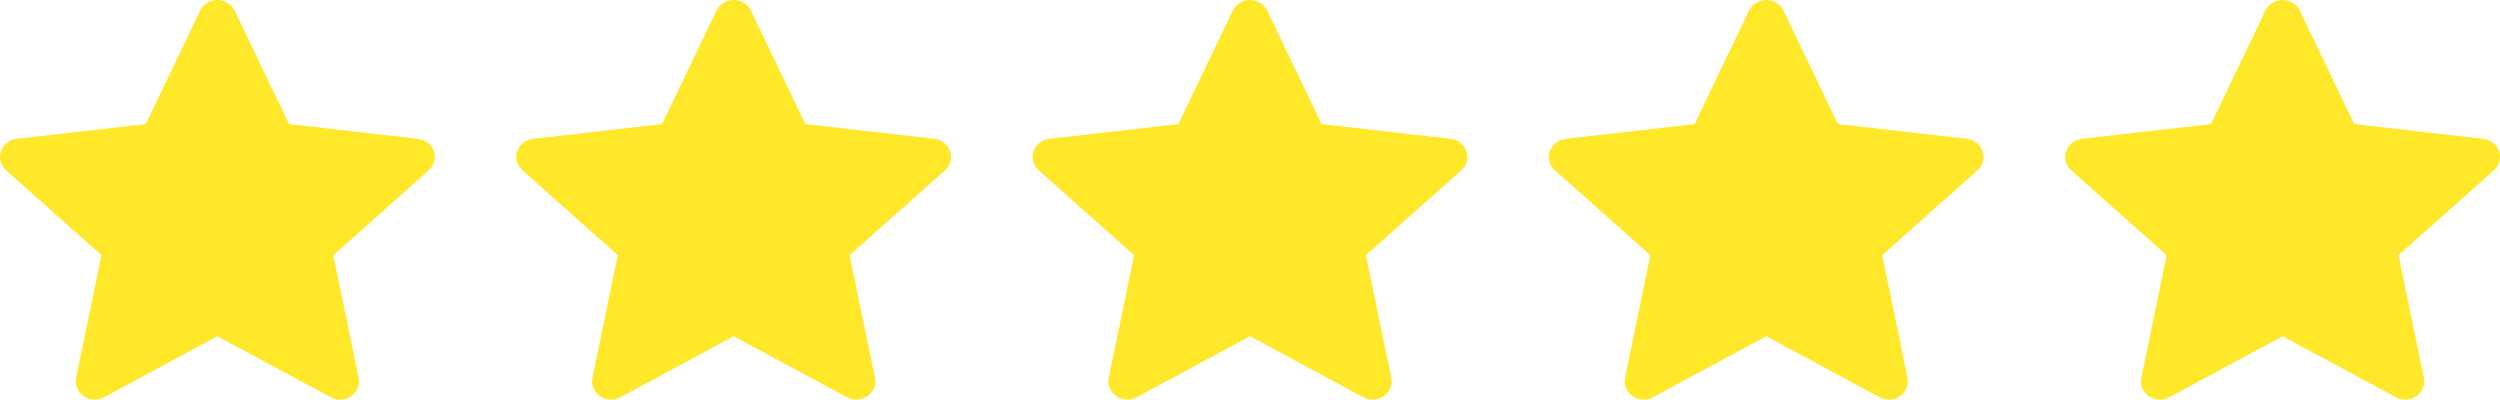
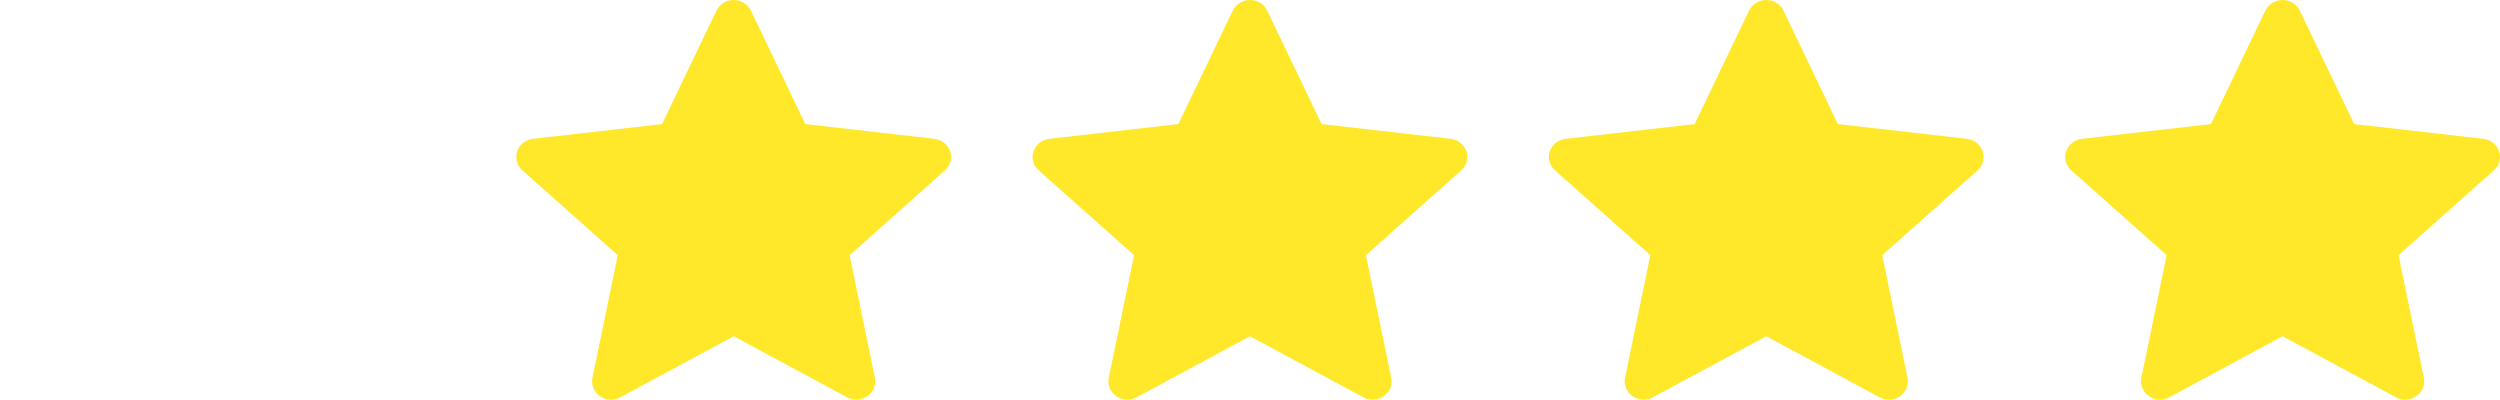
<svg xmlns="http://www.w3.org/2000/svg" id="Layer_2" viewBox="0 0 1300.97 207.94">
  <defs>
    <style>
      .cls-1 {
        fill: #ffe729;
        fill-rule: evenodd;
      }
    </style>
  </defs>
  <g id="Layer_4">
    <g>
-       <path class="cls-1" d="M122.09,5.52c-.79-1.65-2.05-3.04-3.64-4.02-1.59-.98-3.43-1.5-5.32-1.5s-3.73.52-5.32,1.5c-1.59.98-2.85,2.37-3.64,4.02l-28.33,59.06-67.13,7.66c-1.87.21-3.64.94-5.1,2.09-1.46,1.15-2.54,2.68-3.13,4.4-.58,1.73-.64,3.58-.17,5.33.48,1.76,1.46,3.34,2.85,4.58l49.65,44.15-13.18,63.81c-.37,1.78-.19,3.62.49,5.31.69,1.69,1.86,3.15,3.39,4.22,1.52,1.07,3.34,1.69,5.22,1.8,1.88.11,3.76-.31,5.4-1.19l58.99-31.77,58.99,31.77c1.65.89,3.52,1.3,5.41,1.2,1.88-.11,3.7-.73,5.23-1.8,1.53-1.07,2.7-2.53,3.39-4.23.69-1.69.86-3.54.49-5.32l-13.18-63.79,49.64-44.16c1.38-1.23,2.37-2.82,2.85-4.58.48-1.76.42-3.61-.17-5.33-.58-1.73-1.67-3.25-3.13-4.4-1.46-1.15-3.23-1.87-5.1-2.09l-67.14-7.67L122.09,5.52Z" />
      <path class="cls-1" d="M390.77,5.52c-.79-1.65-2.05-3.04-3.64-4.02-1.59-.98-3.43-1.5-5.32-1.5s-3.73.52-5.32,1.5c-1.59.98-2.85,2.37-3.64,4.02l-28.33,59.06-67.13,7.66c-1.87.21-3.64.94-5.1,2.09-1.46,1.15-2.54,2.68-3.13,4.4-.58,1.73-.64,3.58-.17,5.33.48,1.76,1.46,3.34,2.85,4.58l49.65,44.15-13.18,63.81c-.37,1.78-.2,3.62.49,5.31.69,1.69,1.86,3.15,3.39,4.22,1.52,1.07,3.33,1.69,5.22,1.8,1.88.11,3.76-.31,5.4-1.19l58.99-31.77,58.99,31.77c1.65.89,3.52,1.3,5.41,1.2,1.88-.11,3.7-.73,5.22-1.8,1.53-1.07,2.7-2.53,3.39-4.23.69-1.69.86-3.54.49-5.32l-13.18-63.79,49.64-44.16c1.38-1.23,2.37-2.82,2.85-4.58.47-1.76.42-3.61-.17-5.33-.58-1.73-1.67-3.25-3.13-4.4-1.46-1.15-3.23-1.87-5.1-2.09l-67.14-7.67-28.32-59.05Z" />
      <path class="cls-1" d="M659.45,5.52c-.79-1.65-2.05-3.04-3.64-4.02-1.59-.98-3.43-1.5-5.32-1.5s-3.73.52-5.32,1.5c-1.59.98-2.85,2.37-3.64,4.02l-28.33,59.06-67.13,7.66c-1.87.21-3.64.94-5.1,2.09-1.46,1.15-2.54,2.68-3.13,4.4-.58,1.73-.64,3.58-.17,5.33.48,1.76,1.46,3.34,2.85,4.58l49.65,44.15-13.18,63.81c-.37,1.78-.2,3.62.49,5.31.69,1.69,1.86,3.15,3.39,4.22,1.52,1.07,3.34,1.69,5.22,1.8,1.88.11,3.76-.31,5.4-1.19l58.99-31.77,58.99,31.77c1.65.89,3.52,1.3,5.41,1.2,1.88-.11,3.7-.73,5.22-1.8,1.53-1.07,2.7-2.53,3.39-4.23.69-1.69.86-3.54.49-5.32l-13.18-63.79,49.63-44.16c1.38-1.23,2.37-2.82,2.85-4.58.48-1.76.42-3.61-.17-5.33-.58-1.73-1.67-3.25-3.12-4.4-1.46-1.15-3.23-1.87-5.1-2.09l-67.14-7.67-28.32-59.05Z" />
      <path class="cls-1" d="M928.13,5.52c-.79-1.65-2.06-3.04-3.65-4.02-1.59-.98-3.43-1.5-5.32-1.5s-3.73.52-5.32,1.5c-1.59.98-2.85,2.37-3.65,4.02l-28.33,59.06-67.13,7.66c-1.87.21-3.64.94-5.1,2.09-1.46,1.15-2.54,2.68-3.13,4.4-.58,1.73-.64,3.58-.16,5.33.47,1.76,1.46,3.34,2.84,4.58l49.65,44.15-13.18,63.81c-.37,1.78-.2,3.62.49,5.31.69,1.69,1.86,3.15,3.39,4.22,1.52,1.07,3.34,1.69,5.22,1.8,1.88.11,3.75-.31,5.4-1.19l58.99-31.77,58.99,31.77c1.65.89,3.52,1.3,5.41,1.2,1.88-.11,3.7-.73,5.23-1.8,1.53-1.07,2.7-2.53,3.39-4.23.69-1.69.86-3.54.49-5.32l-13.18-63.79,49.63-44.16c1.38-1.23,2.37-2.82,2.84-4.58.48-1.76.42-3.61-.17-5.33-.58-1.73-1.66-3.25-3.12-4.4-1.46-1.15-3.23-1.87-5.1-2.09l-67.14-7.67-28.32-59.05Z" />
      <path class="cls-1" d="M1196.8,5.52c-.79-1.65-2.05-3.04-3.64-4.02-1.59-.98-3.43-1.5-5.32-1.5s-3.73.52-5.32,1.5c-1.59.98-2.85,2.37-3.64,4.02l-28.33,59.06-67.12,7.66c-1.88.21-3.65.94-5.11,2.09-1.45,1.15-2.54,2.68-3.12,4.4-.58,1.73-.64,3.58-.17,5.33.48,1.76,1.46,3.34,2.84,4.58l49.65,44.15-13.18,63.81c-.36,1.78-.2,3.62.49,5.31.69,1.69,1.87,3.15,3.39,4.22,1.53,1.07,3.34,1.69,5.22,1.8,1.88.11,3.76-.31,5.4-1.19l58.99-31.77,59,31.77c1.65.89,3.52,1.3,5.41,1.2,1.88-.11,3.7-.73,5.22-1.8,1.53-1.07,2.71-2.53,3.4-4.23.69-1.69.85-3.54.48-5.32l-13.18-63.79,49.63-44.16c1.38-1.23,2.38-2.82,2.85-4.58.48-1.76.42-3.61-.17-5.33-.58-1.73-1.67-3.25-3.12-4.4-1.46-1.15-3.23-1.87-5.11-2.09l-67.14-7.67-28.32-59.05Z" />
    </g>
  </g>
</svg>